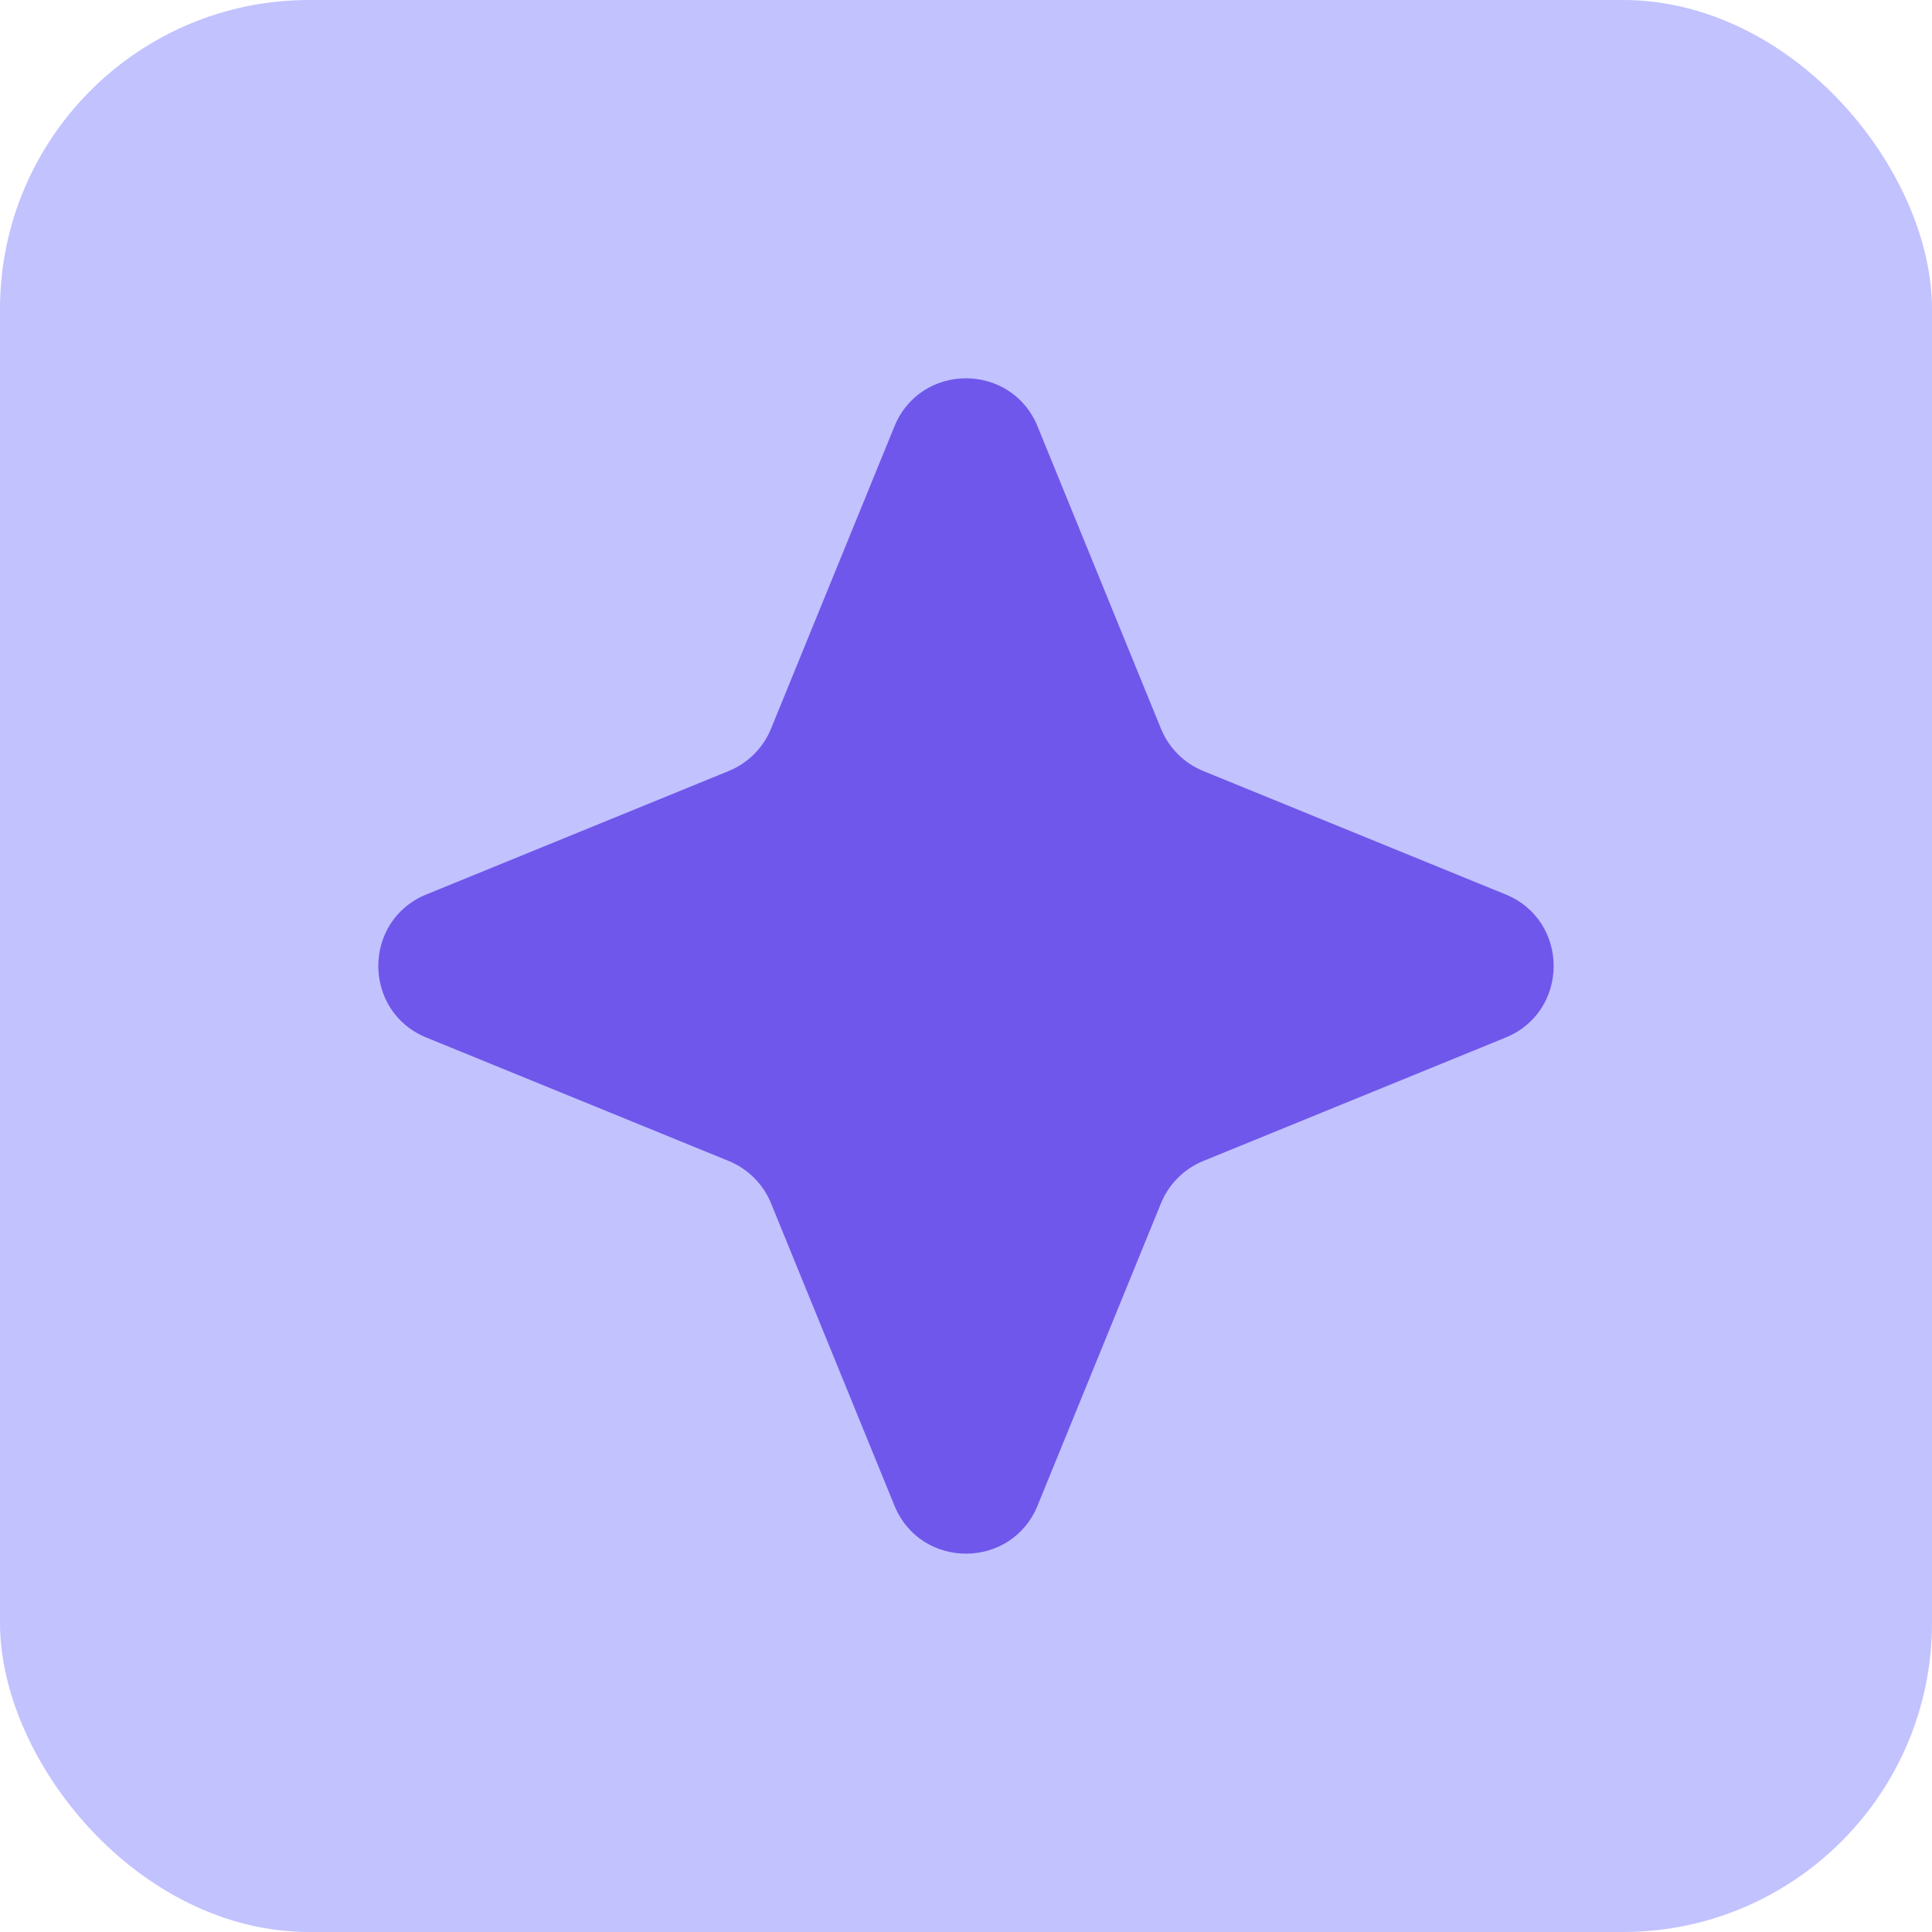
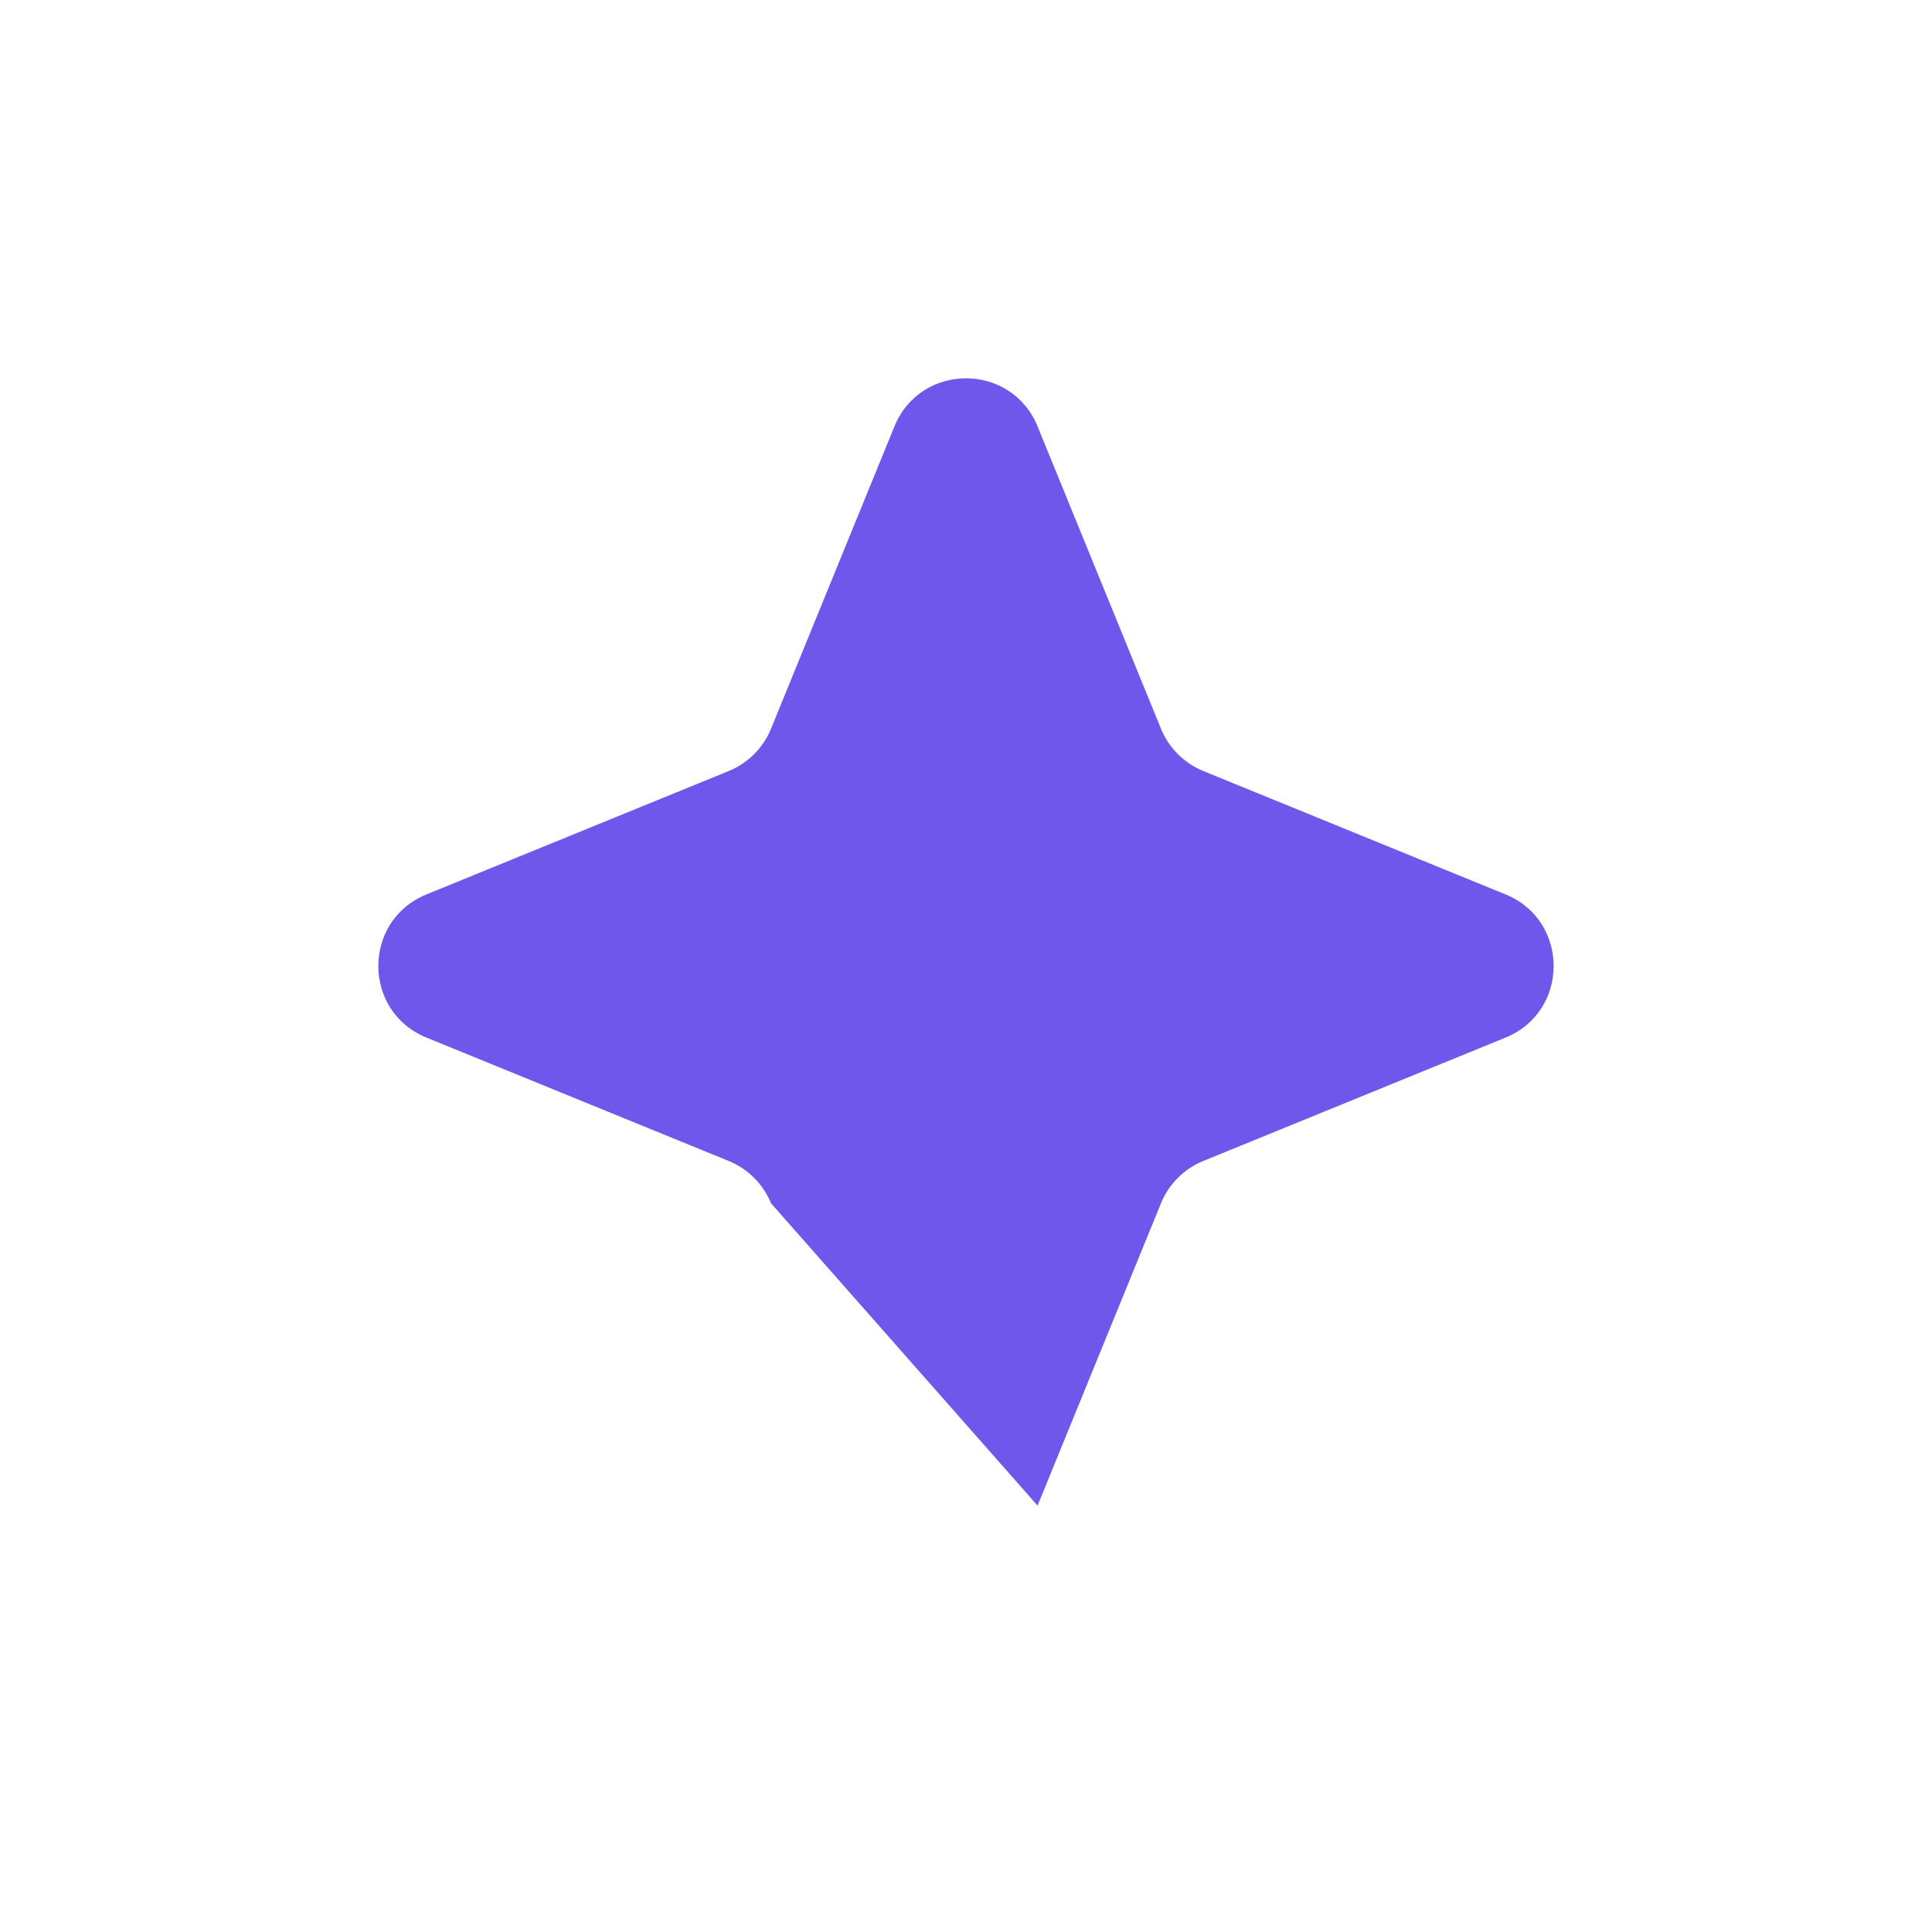
<svg xmlns="http://www.w3.org/2000/svg" width="50" height="50" viewBox="0 0 50 50" fill="none">
-   <rect width="50" height="50" rx="8" fill="#C2C2FF" />
-   <path d="M23.148 11.035C23.826 9.376 26.174 9.376 26.852 11.035L30.046 18.859C30.249 19.356 30.644 19.751 31.141 19.954L38.965 23.148C40.623 23.826 40.623 26.174 38.965 26.852L31.141 30.046C30.644 30.249 30.249 30.644 30.046 31.141L26.852 38.965C26.174 40.623 23.826 40.623 23.148 38.965L19.954 31.141C19.751 30.644 19.356 30.249 18.859 30.046L11.035 26.852C9.376 26.174 9.376 23.826 11.035 23.148L18.859 19.954C19.356 19.751 19.751 19.356 19.954 18.859L23.148 11.035Z" fill="#6F57EB" />
+   <path d="M23.148 11.035C23.826 9.376 26.174 9.376 26.852 11.035L30.046 18.859C30.249 19.356 30.644 19.751 31.141 19.954L38.965 23.148C40.623 23.826 40.623 26.174 38.965 26.852L31.141 30.046C30.644 30.249 30.249 30.644 30.046 31.141L26.852 38.965L19.954 31.141C19.751 30.644 19.356 30.249 18.859 30.046L11.035 26.852C9.376 26.174 9.376 23.826 11.035 23.148L18.859 19.954C19.356 19.751 19.751 19.356 19.954 18.859L23.148 11.035Z" fill="#6F57EB" />
</svg>